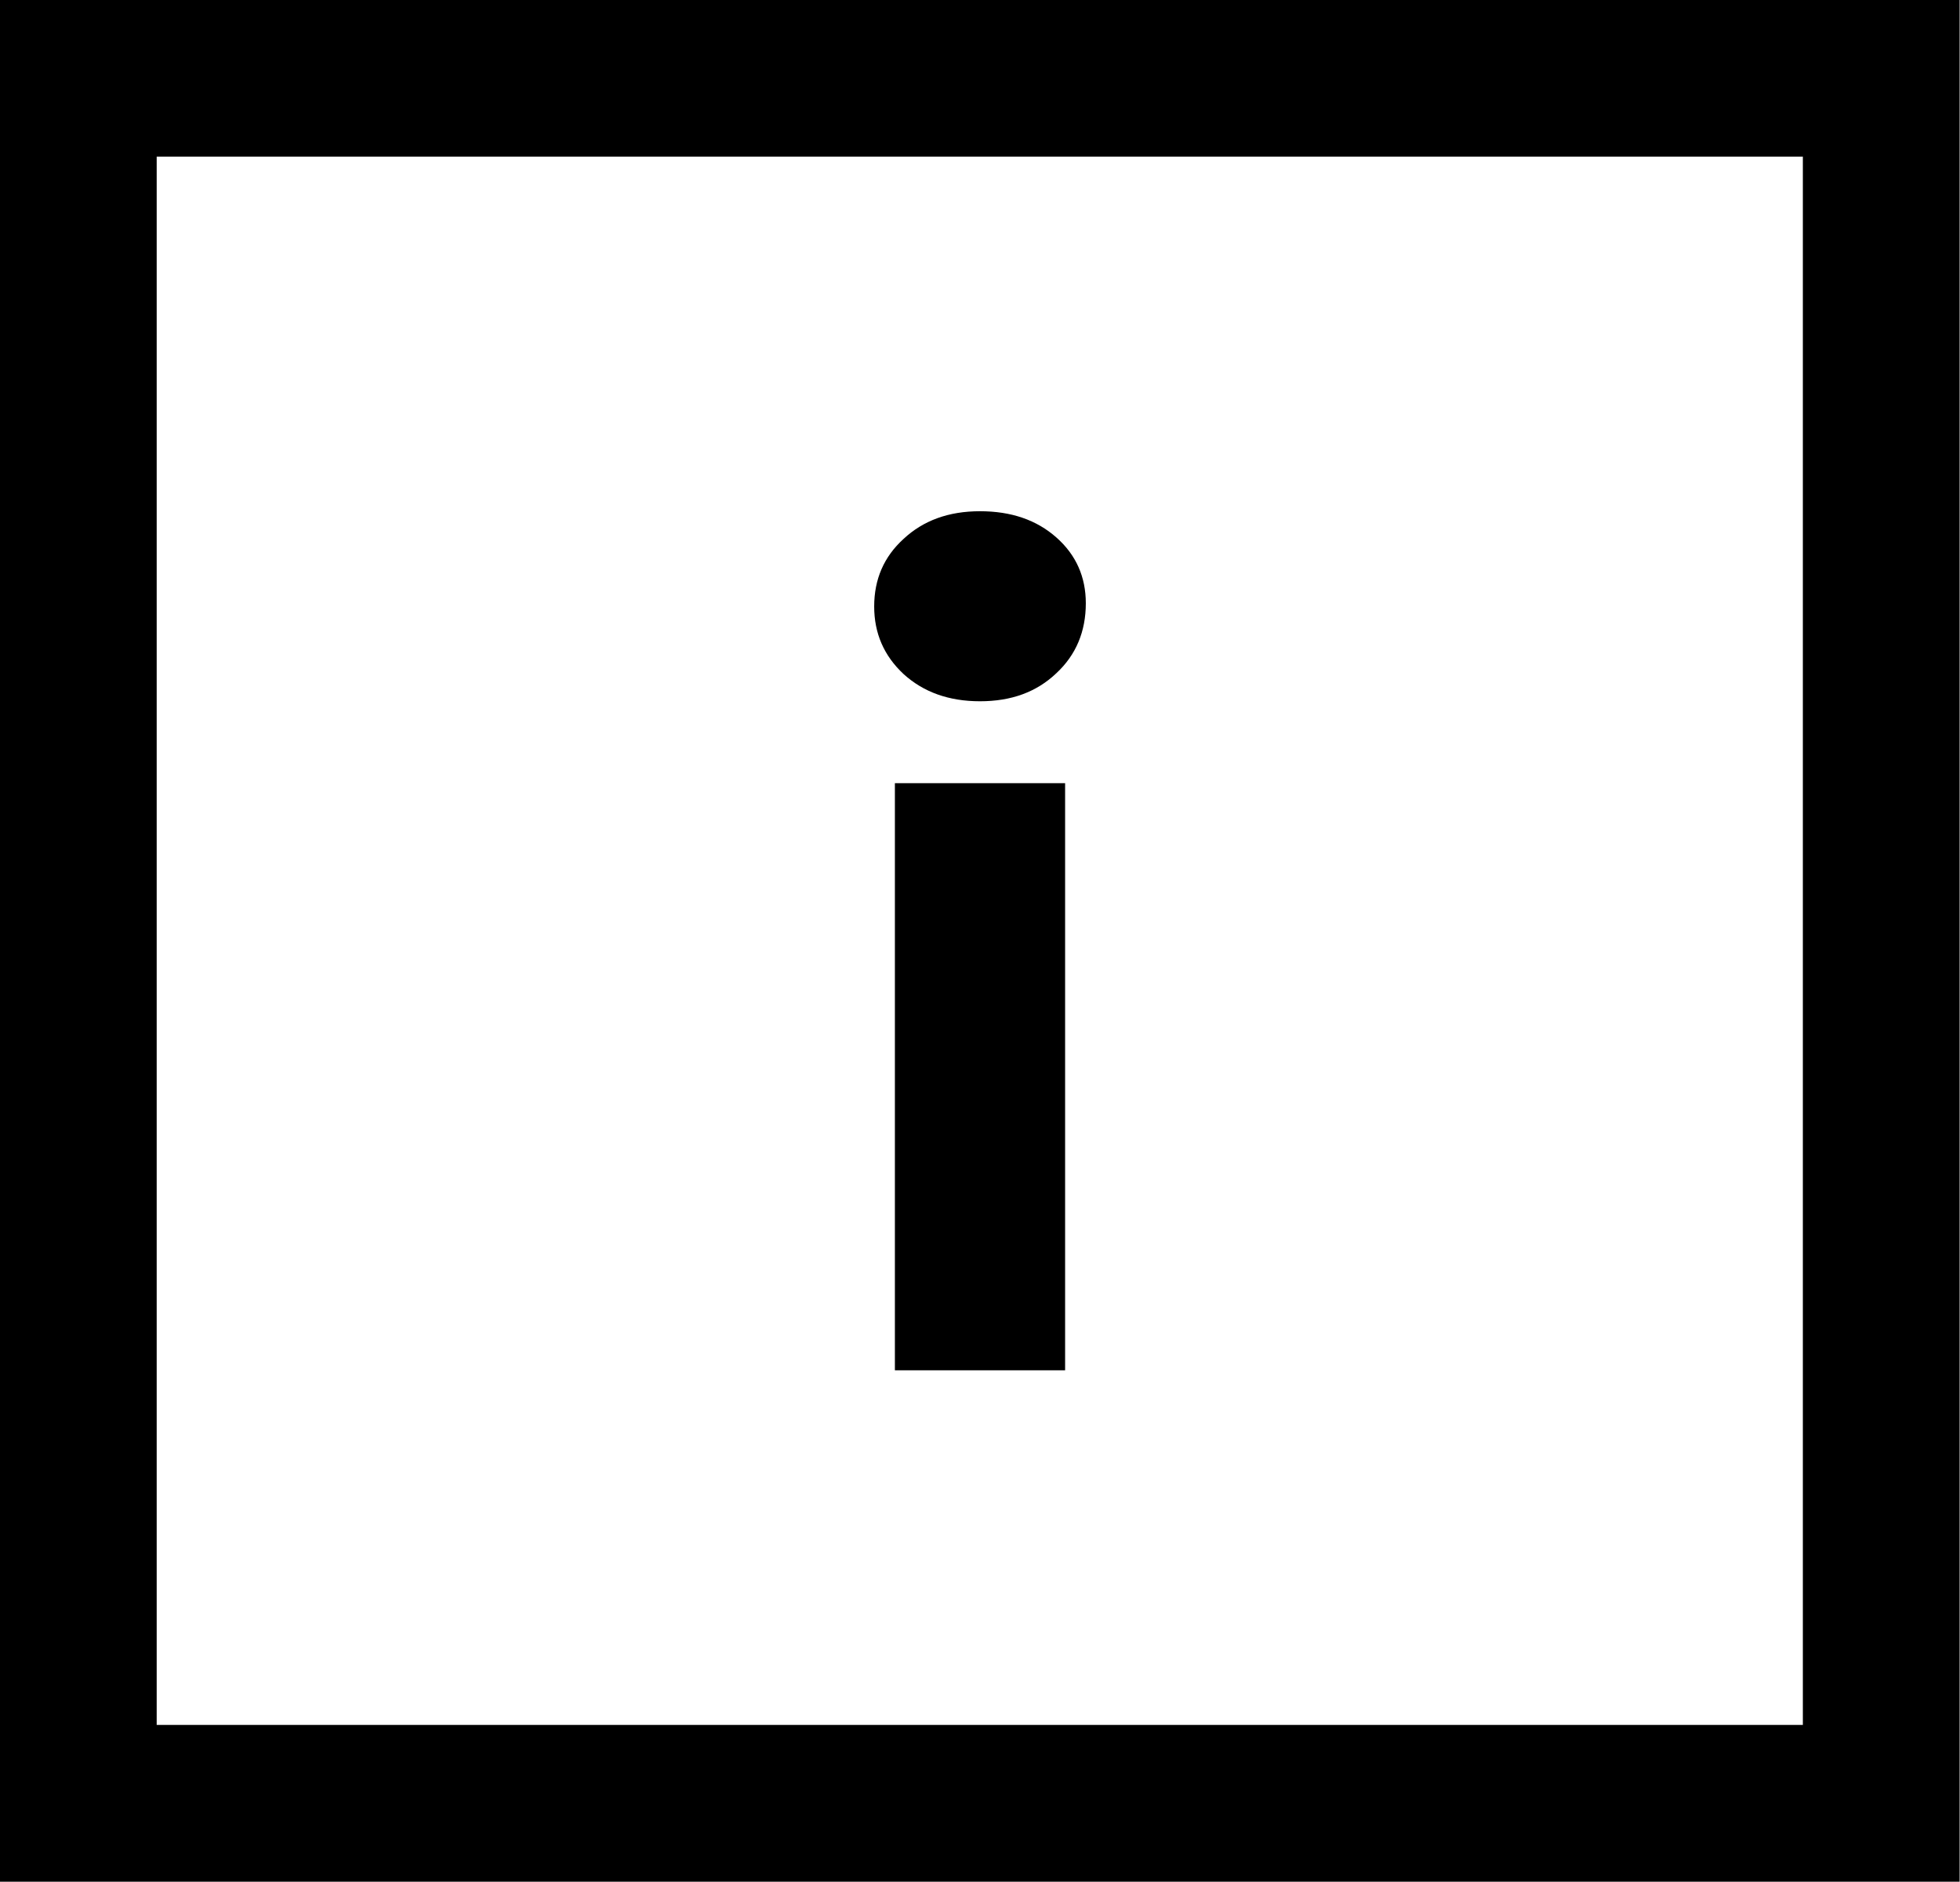
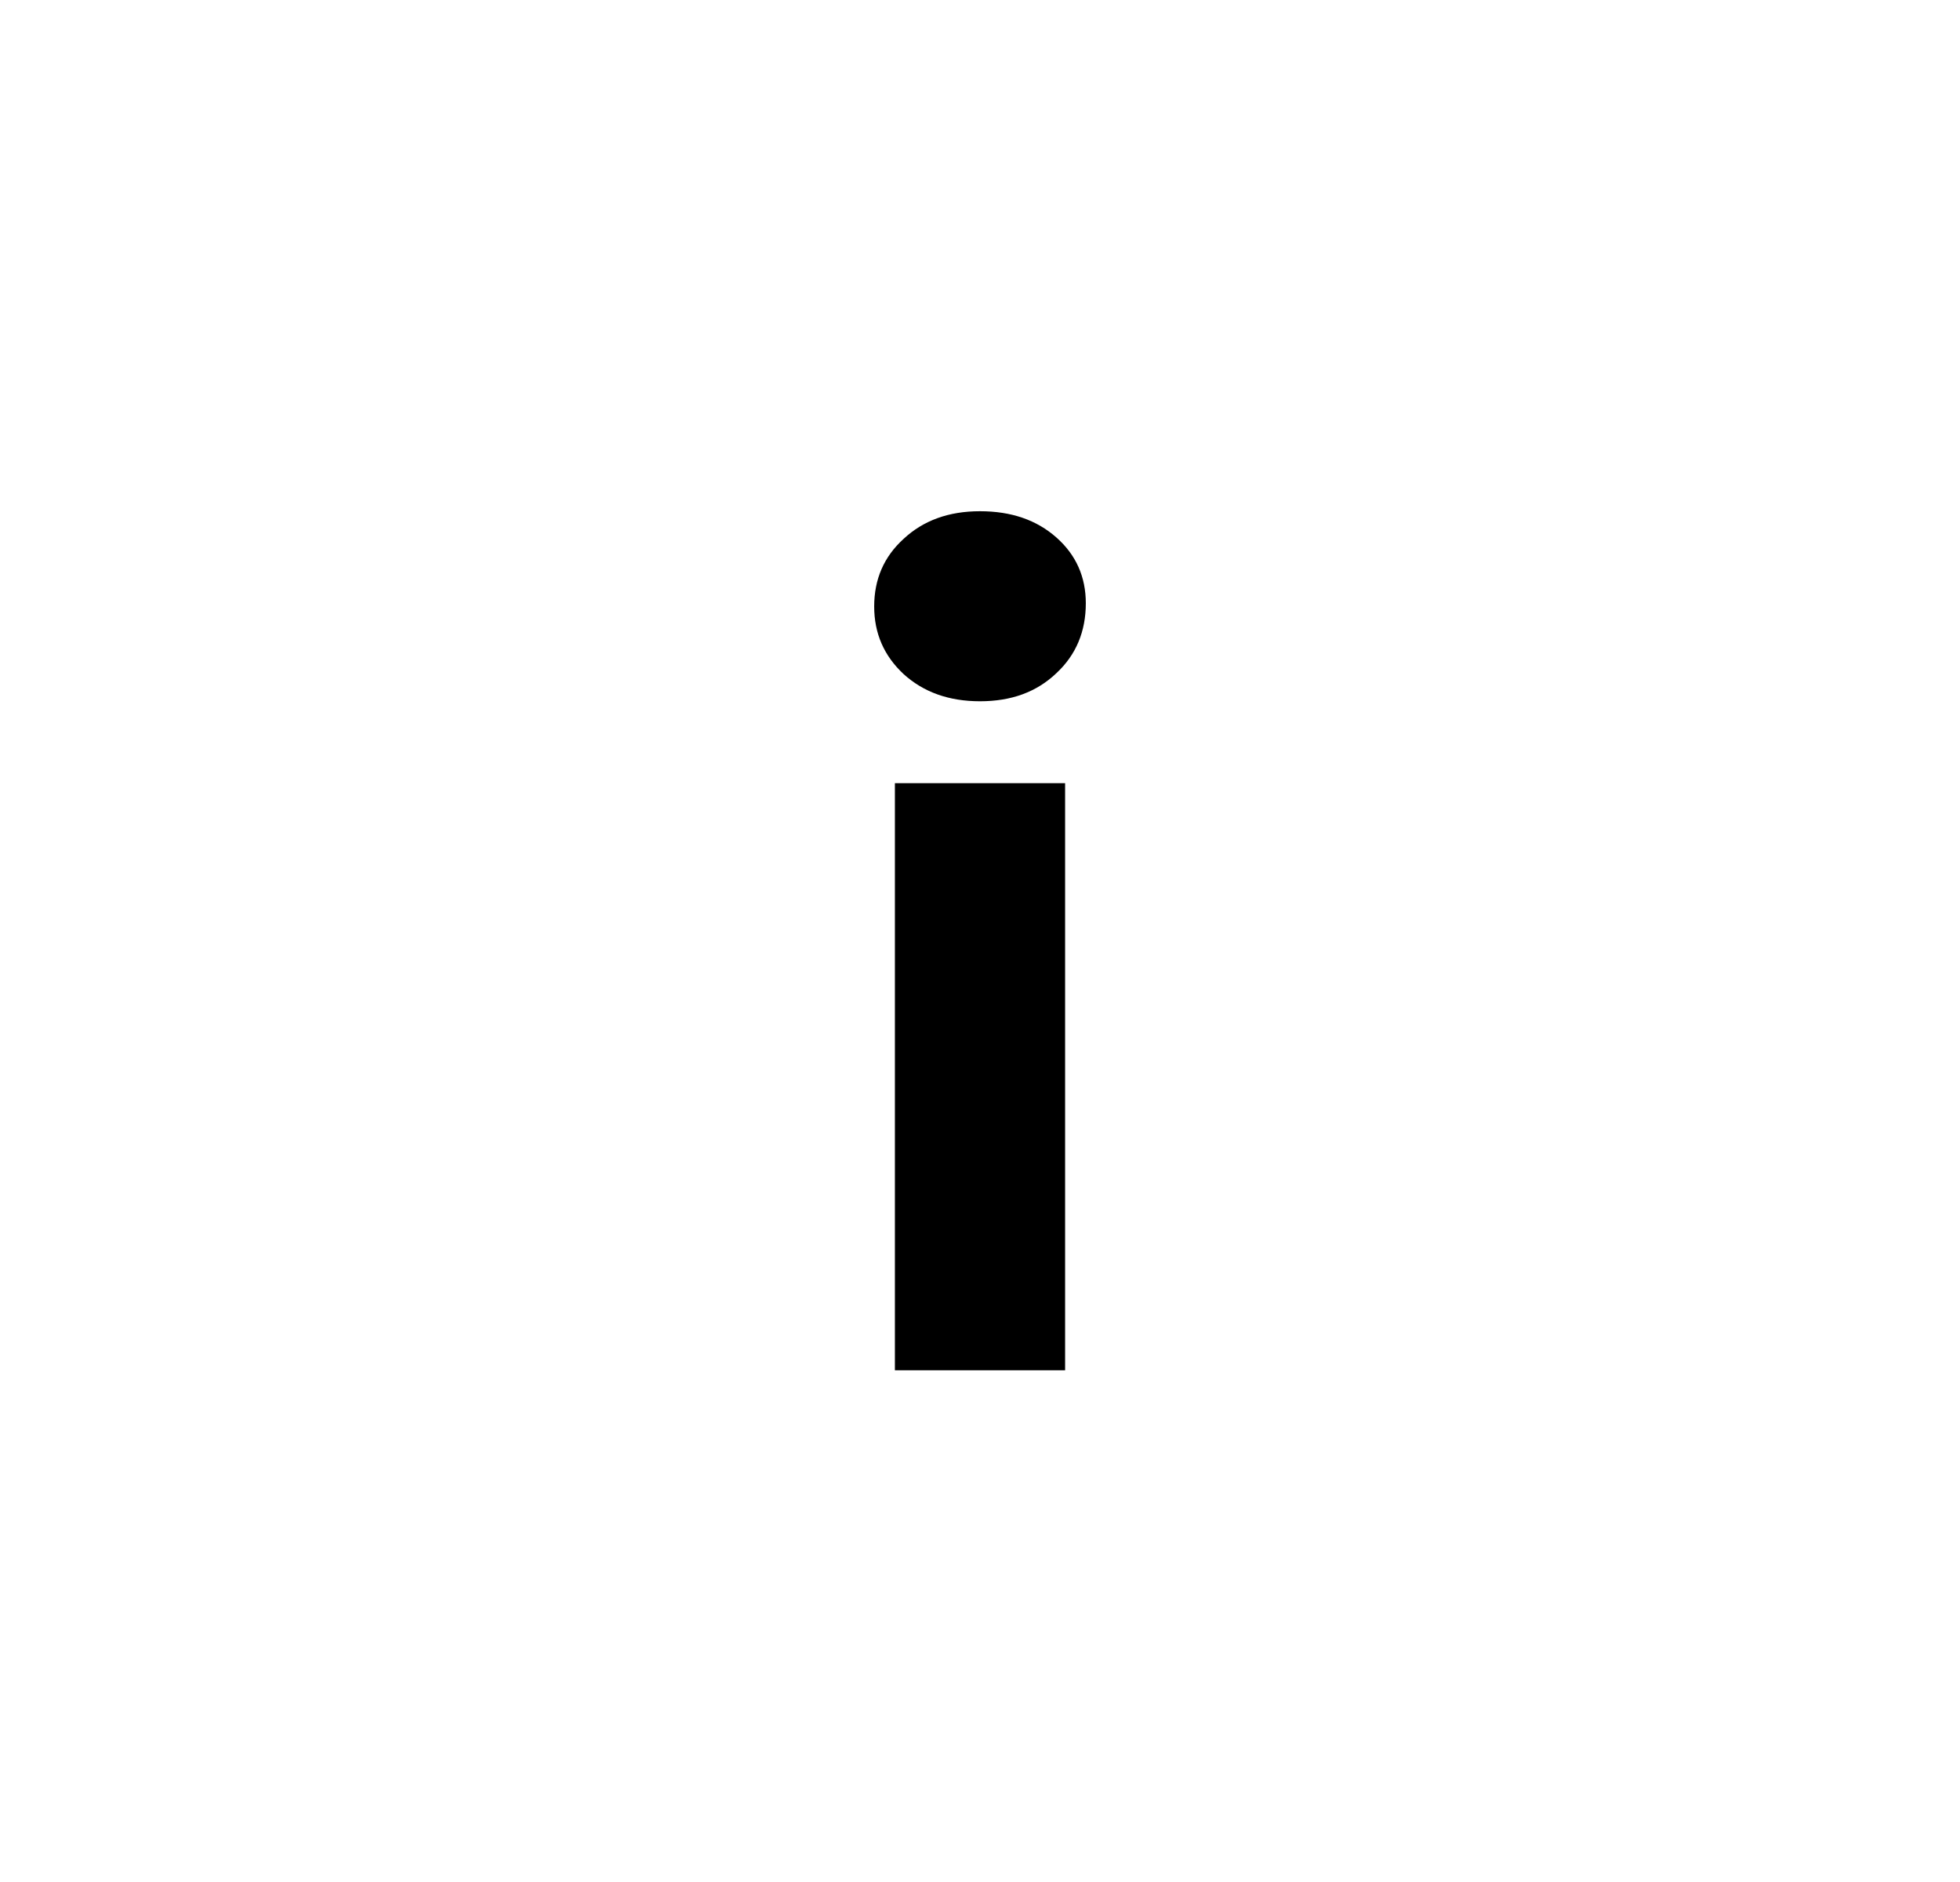
<svg xmlns="http://www.w3.org/2000/svg" xml:space="preserve" width="25px" height="24px" version="1.1" style="shape-rendering:geometricPrecision; text-rendering:geometricPrecision; image-rendering:optimizeQuality; fill-rule:evenodd; clip-rule:evenodd" viewBox="0 0 4260 4090">
  <defs>
    <style type="text/css">
   
    .str0 {stroke:black;stroke-width:340.76}
    .fil0 {fill:none}
    .fil1 {fill:black;fill-rule:nonzero}
   
  </style>
  </defs>
  <g id="Vrstva_x0020_1">
-     <rect class="fil0 str0" x="170" y="170" width="3919" height="3749" />
-     <path class="fil1" d="M1945 1702l370 0 0 1276 -370 0 0 -1276zm185 -178c-68,0 -123,-20 -166,-59 -43,-40 -64,-89 -64,-147 0,-59 21,-108 64,-147 43,-40 98,-60 166,-60 68,0 123,19 166,57 43,38 64,86 64,143 0,61 -21,112 -64,152 -43,41 -98,61 -166,61z" />
+     <path class="fil1" d="M1945 1702l370 0 0 1276 -370 0 0 -1276zm185 -178c-68,0 -123,-20 -166,-59 -43,-40 -64,-89 -64,-147 0,-59 21,-108 64,-147 43,-40 98,-60 166,-60 68,0 123,19 166,57 43,38 64,86 64,143 0,61 -21,112 -64,152 -43,41 -98,61 -166,61" />
  </g>
</svg>